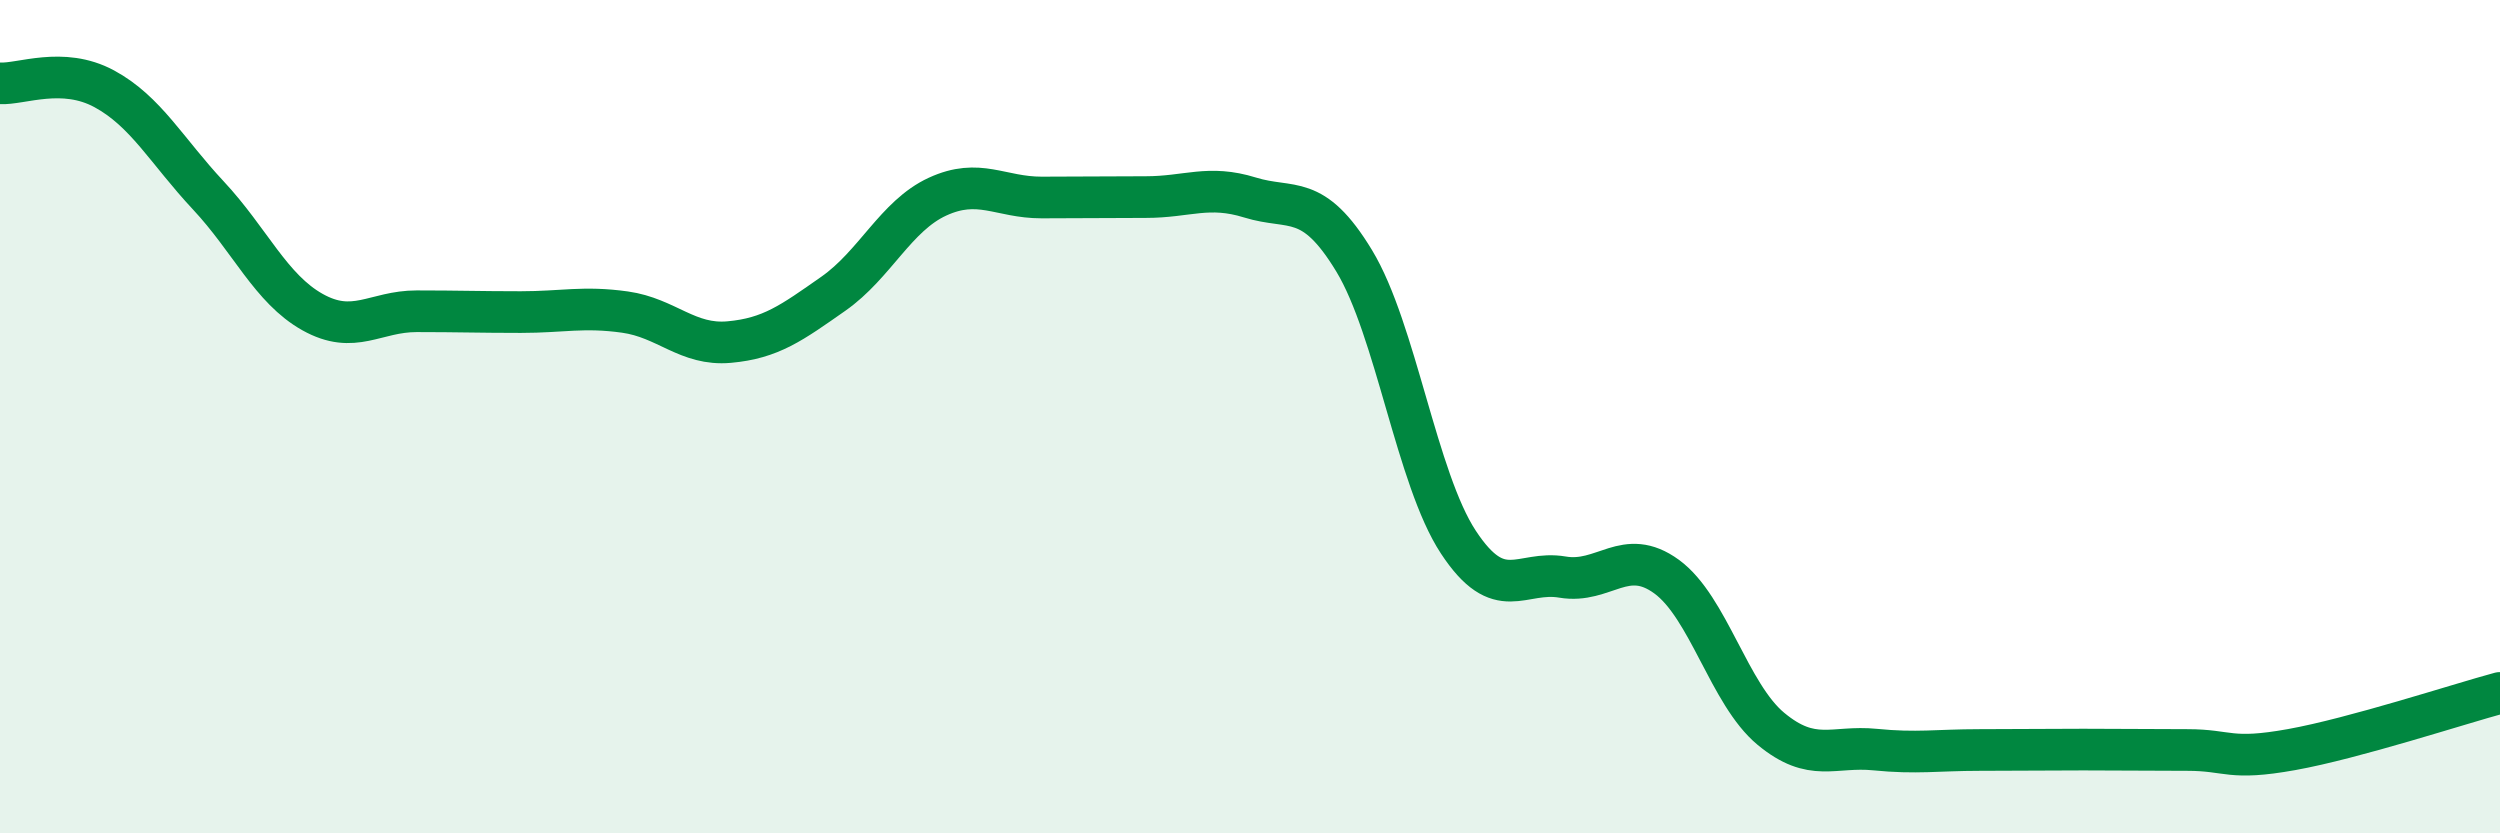
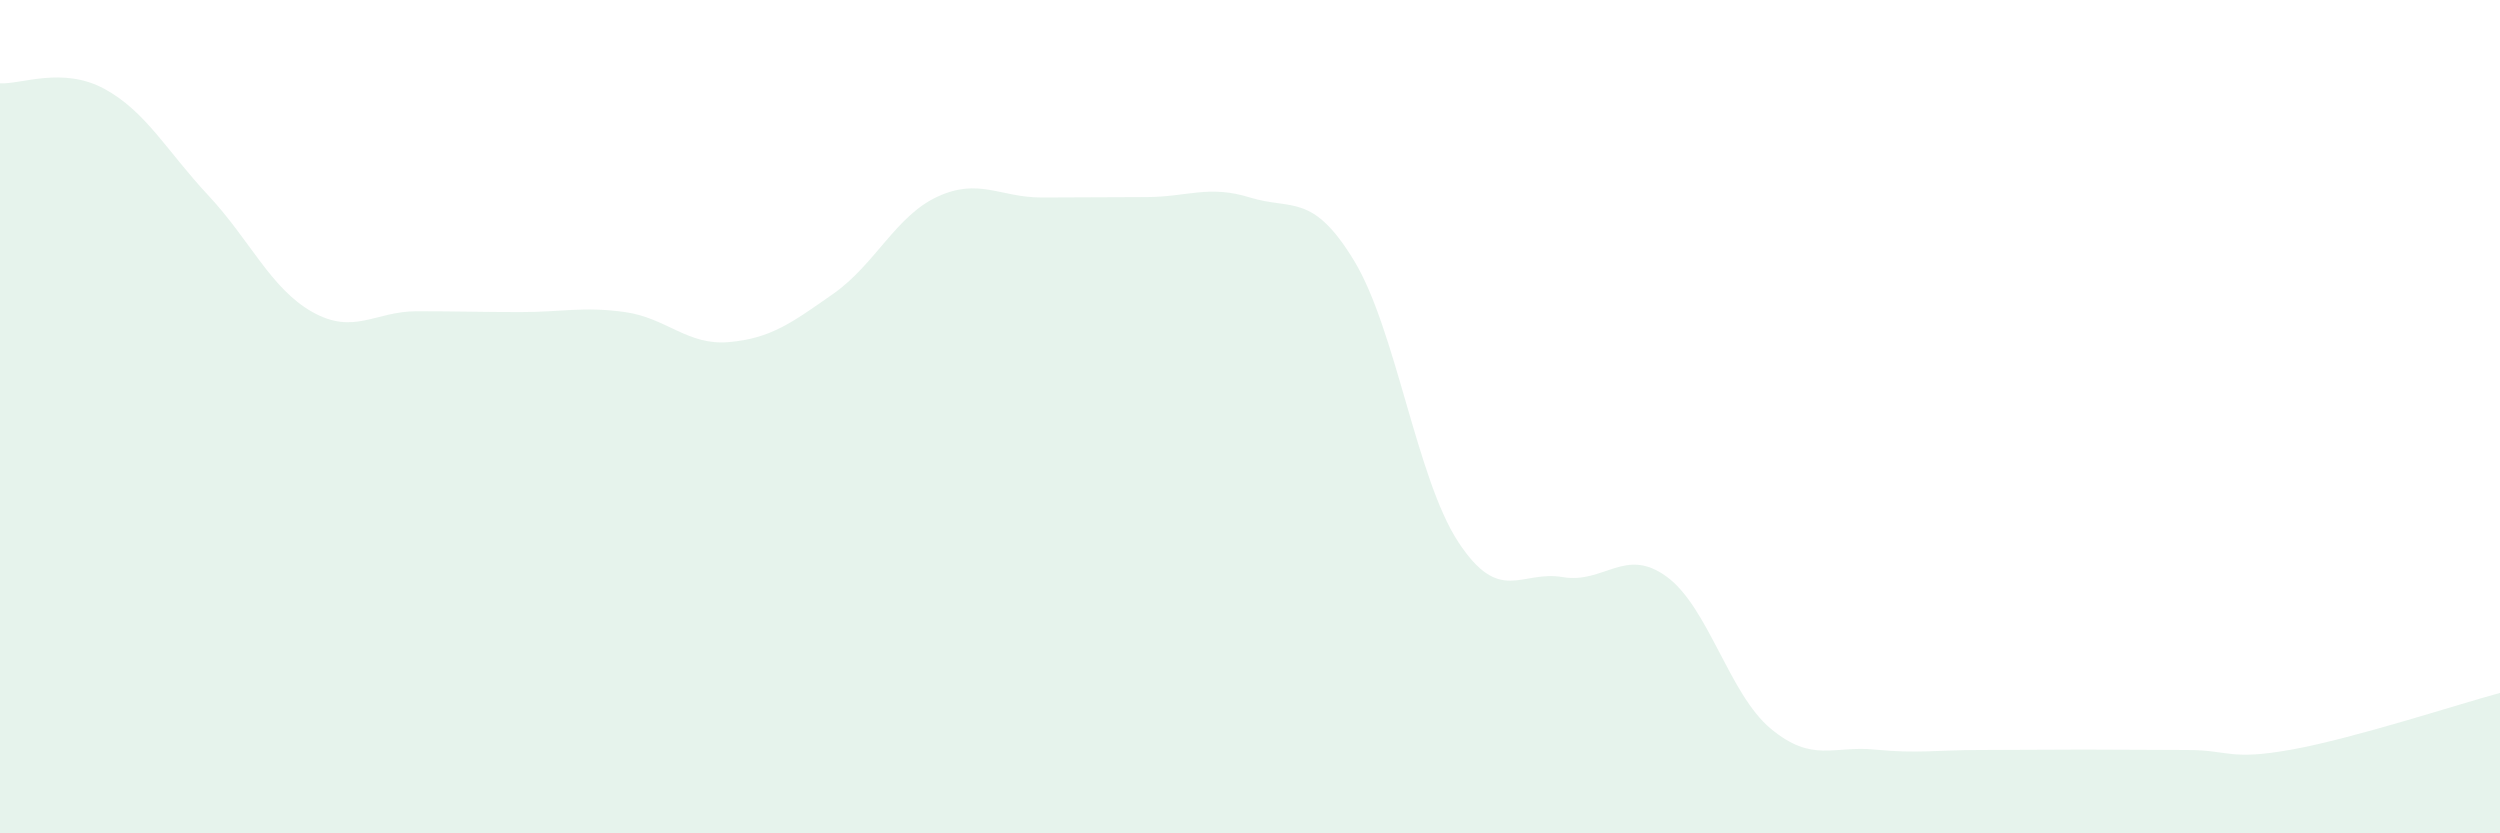
<svg xmlns="http://www.w3.org/2000/svg" width="60" height="20" viewBox="0 0 60 20">
  <path d="M 0,2 C 0.5,2.03 1.5,1.59 2.5,2.13 C 3.5,2.67 4,3.62 5,4.69 C 6,5.76 6.5,6.93 7.5,7.49 C 8.5,8.05 9,7.47 10,7.47 C 11,7.47 11.5,7.49 12.5,7.49 C 13.5,7.49 14,7.35 15,7.49 C 16,7.63 16.5,8.3 17.5,8.21 C 18.5,8.12 19,7.75 20,7.05 C 21,6.35 21.5,5.18 22.5,4.72 C 23.5,4.26 24,4.74 25,4.74 C 26,4.74 26.5,4.73 27.5,4.73 C 28.5,4.73 29,4.43 30,4.74 C 31,5.05 31.5,4.61 32.5,6.26 C 33.5,7.91 34,11.49 35,13.01 C 36,14.53 36.5,13.68 37.5,13.85 C 38.5,14.02 39,13.11 40,13.84 C 41,14.57 41.5,16.66 42.5,17.49 C 43.5,18.32 44,17.89 45,17.99 C 46,18.09 46.5,18 47.5,18 C 48.5,18 49,17.99 50,17.99 C 51,17.99 51.5,18 52.5,18 C 53.5,18 53.5,18.26 55,17.99 C 56.5,17.72 59,16.9 60,16.63L60 20L0 20Z" fill="#008740" opacity="0.1" stroke-linecap="round" stroke-linejoin="round" />
-   <path d="M 0,2 C 0.5,2.03 1.5,1.59 2.5,2.13 C 3.5,2.67 4,3.62 5,4.69 C 6,5.76 6.5,6.93 7.5,7.49 C 8.5,8.05 9,7.47 10,7.47 C 11,7.47 11.5,7.49 12.5,7.49 C 13.5,7.49 14,7.35 15,7.49 C 16,7.63 16.5,8.3 17.5,8.21 C 18.5,8.12 19,7.75 20,7.05 C 21,6.35 21.5,5.18 22.5,4.72 C 23.5,4.26 24,4.74 25,4.74 C 26,4.74 26.5,4.73 27.5,4.73 C 28.5,4.73 29,4.43 30,4.74 C 31,5.05 31.5,4.61 32.5,6.26 C 33.5,7.91 34,11.49 35,13.01 C 36,14.53 36.5,13.68 37.5,13.85 C 38.5,14.02 39,13.11 40,13.84 C 41,14.57 41.5,16.66 42.5,17.49 C 43.5,18.32 44,17.89 45,17.99 C 46,18.09 46.5,18 47.5,18 C 48.5,18 49,17.99 50,17.99 C 51,17.99 51.5,18 52.5,18 C 53.5,18 53.5,18.26 55,17.99 C 56.5,17.72 59,16.9 60,16.63" stroke="#008740" stroke-width="1" fill="none" stroke-linecap="round" stroke-linejoin="round" />
</svg>